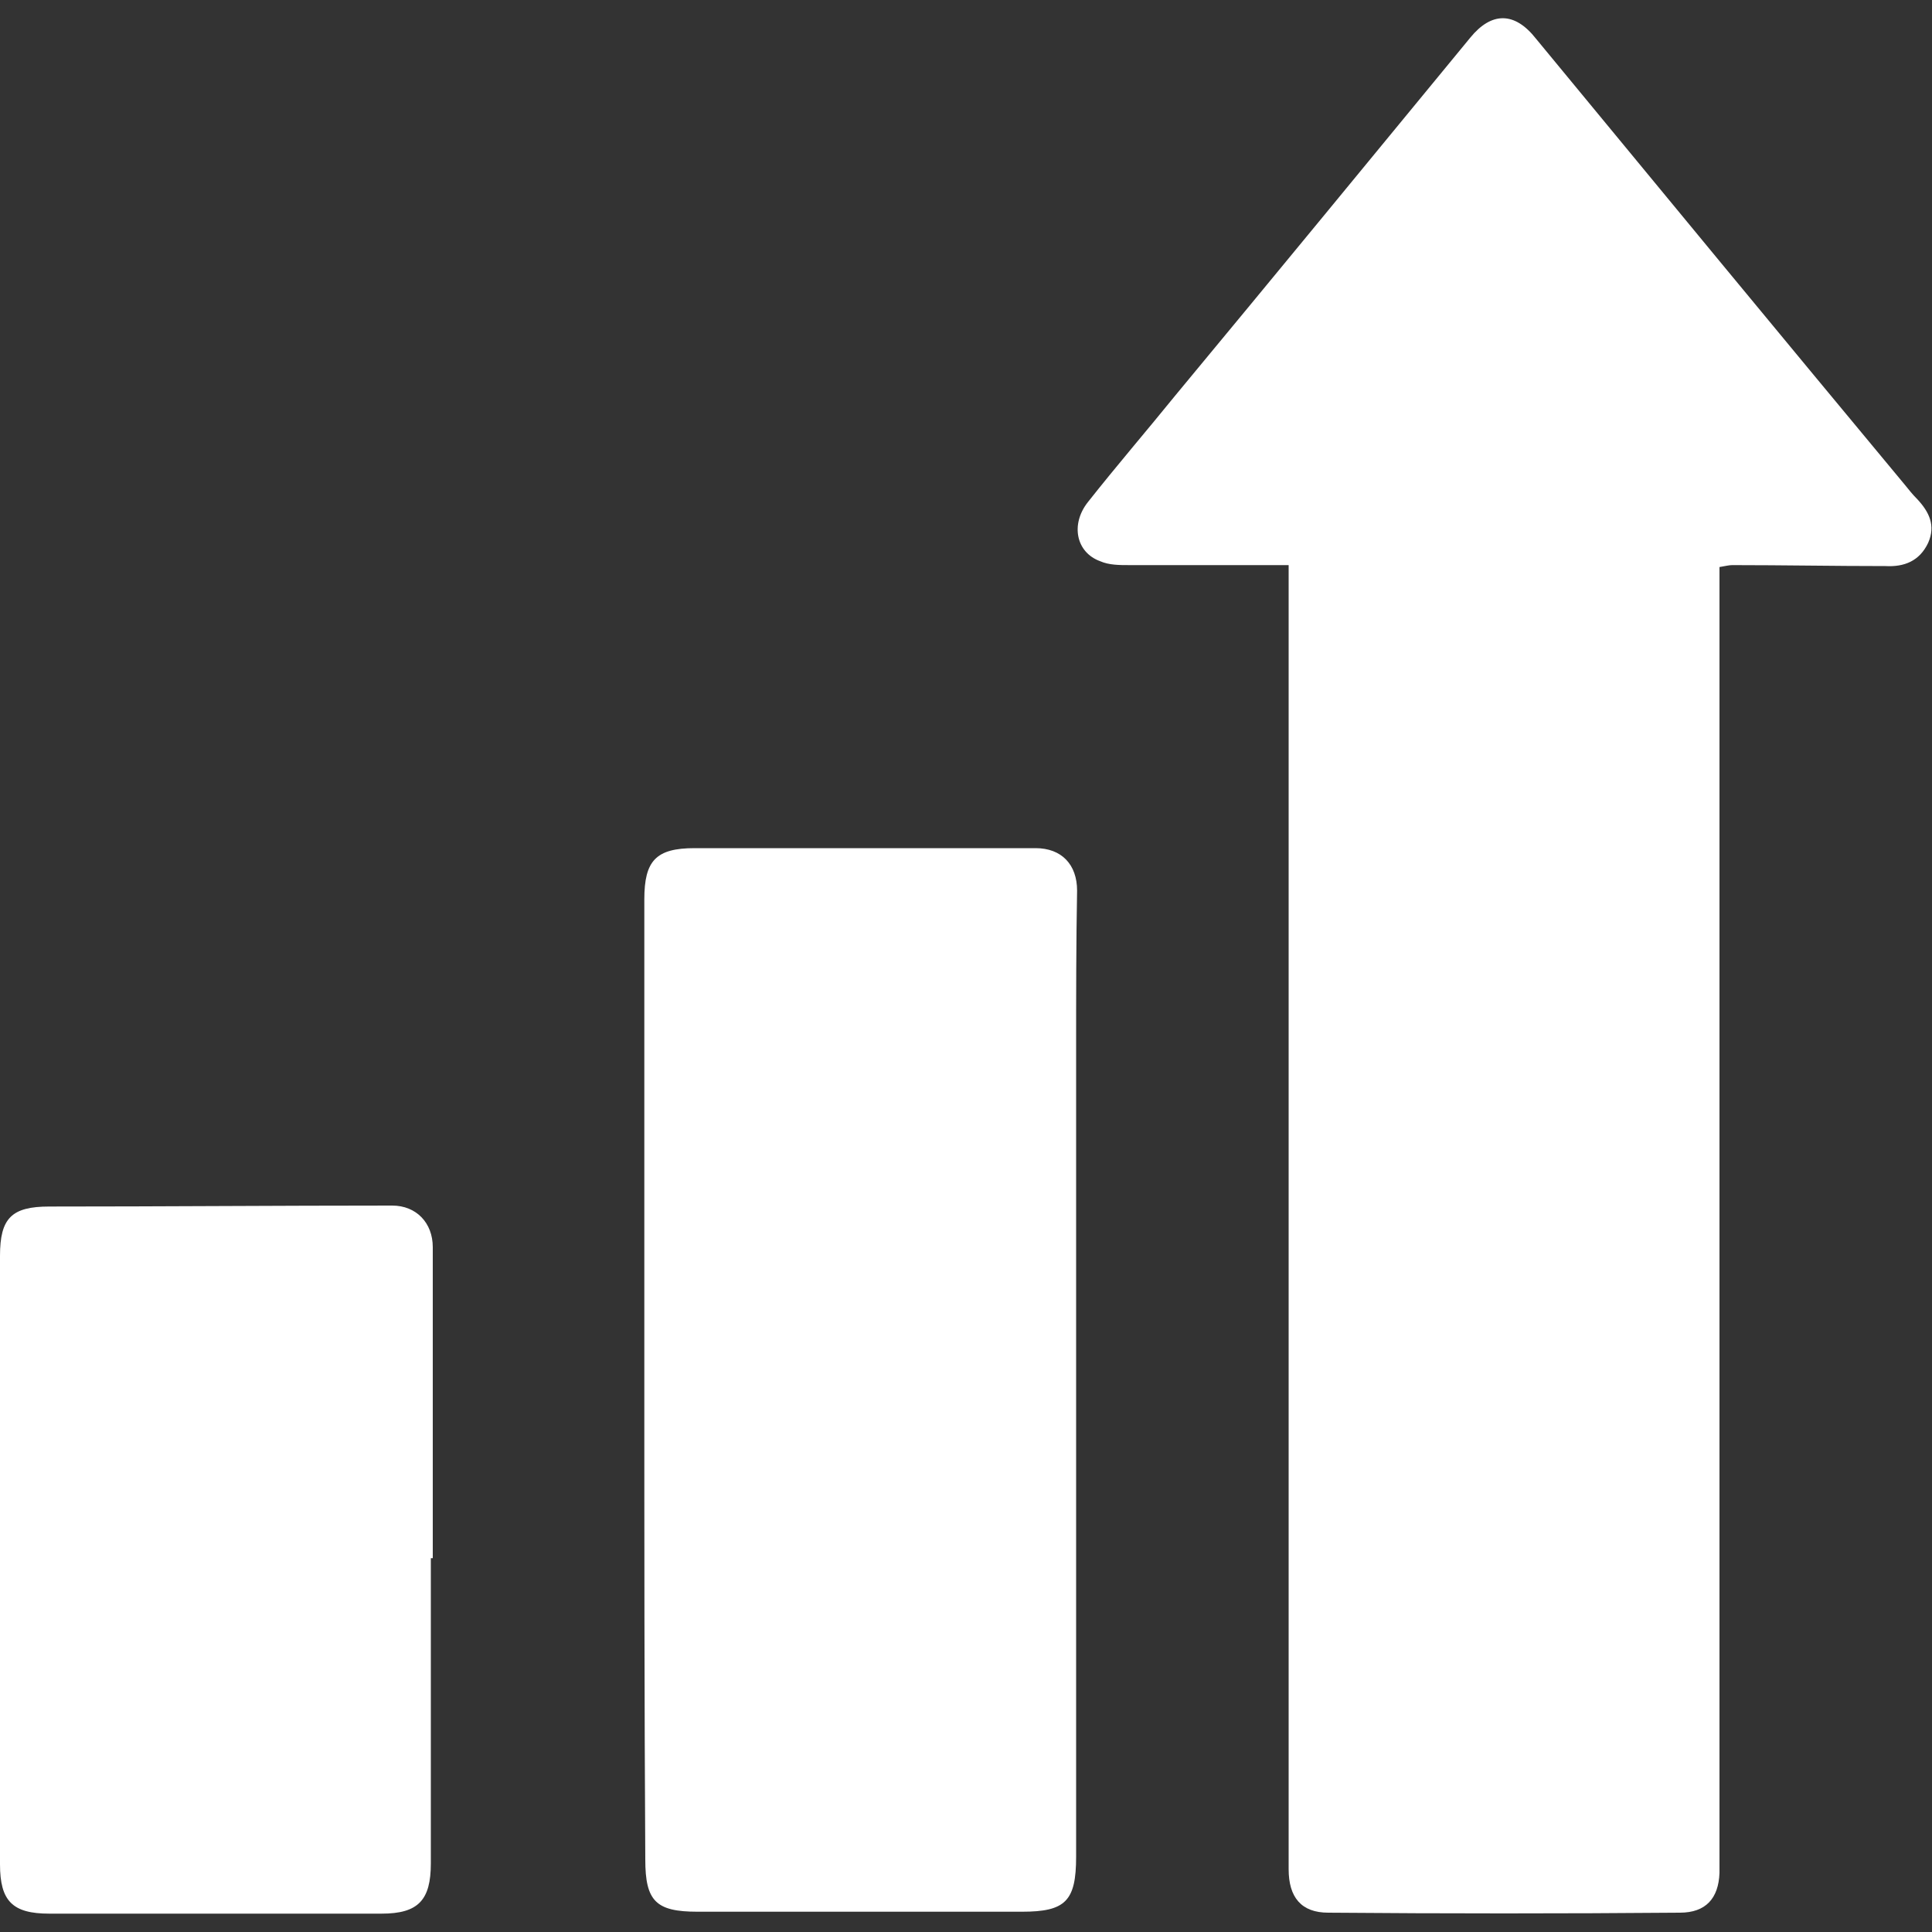
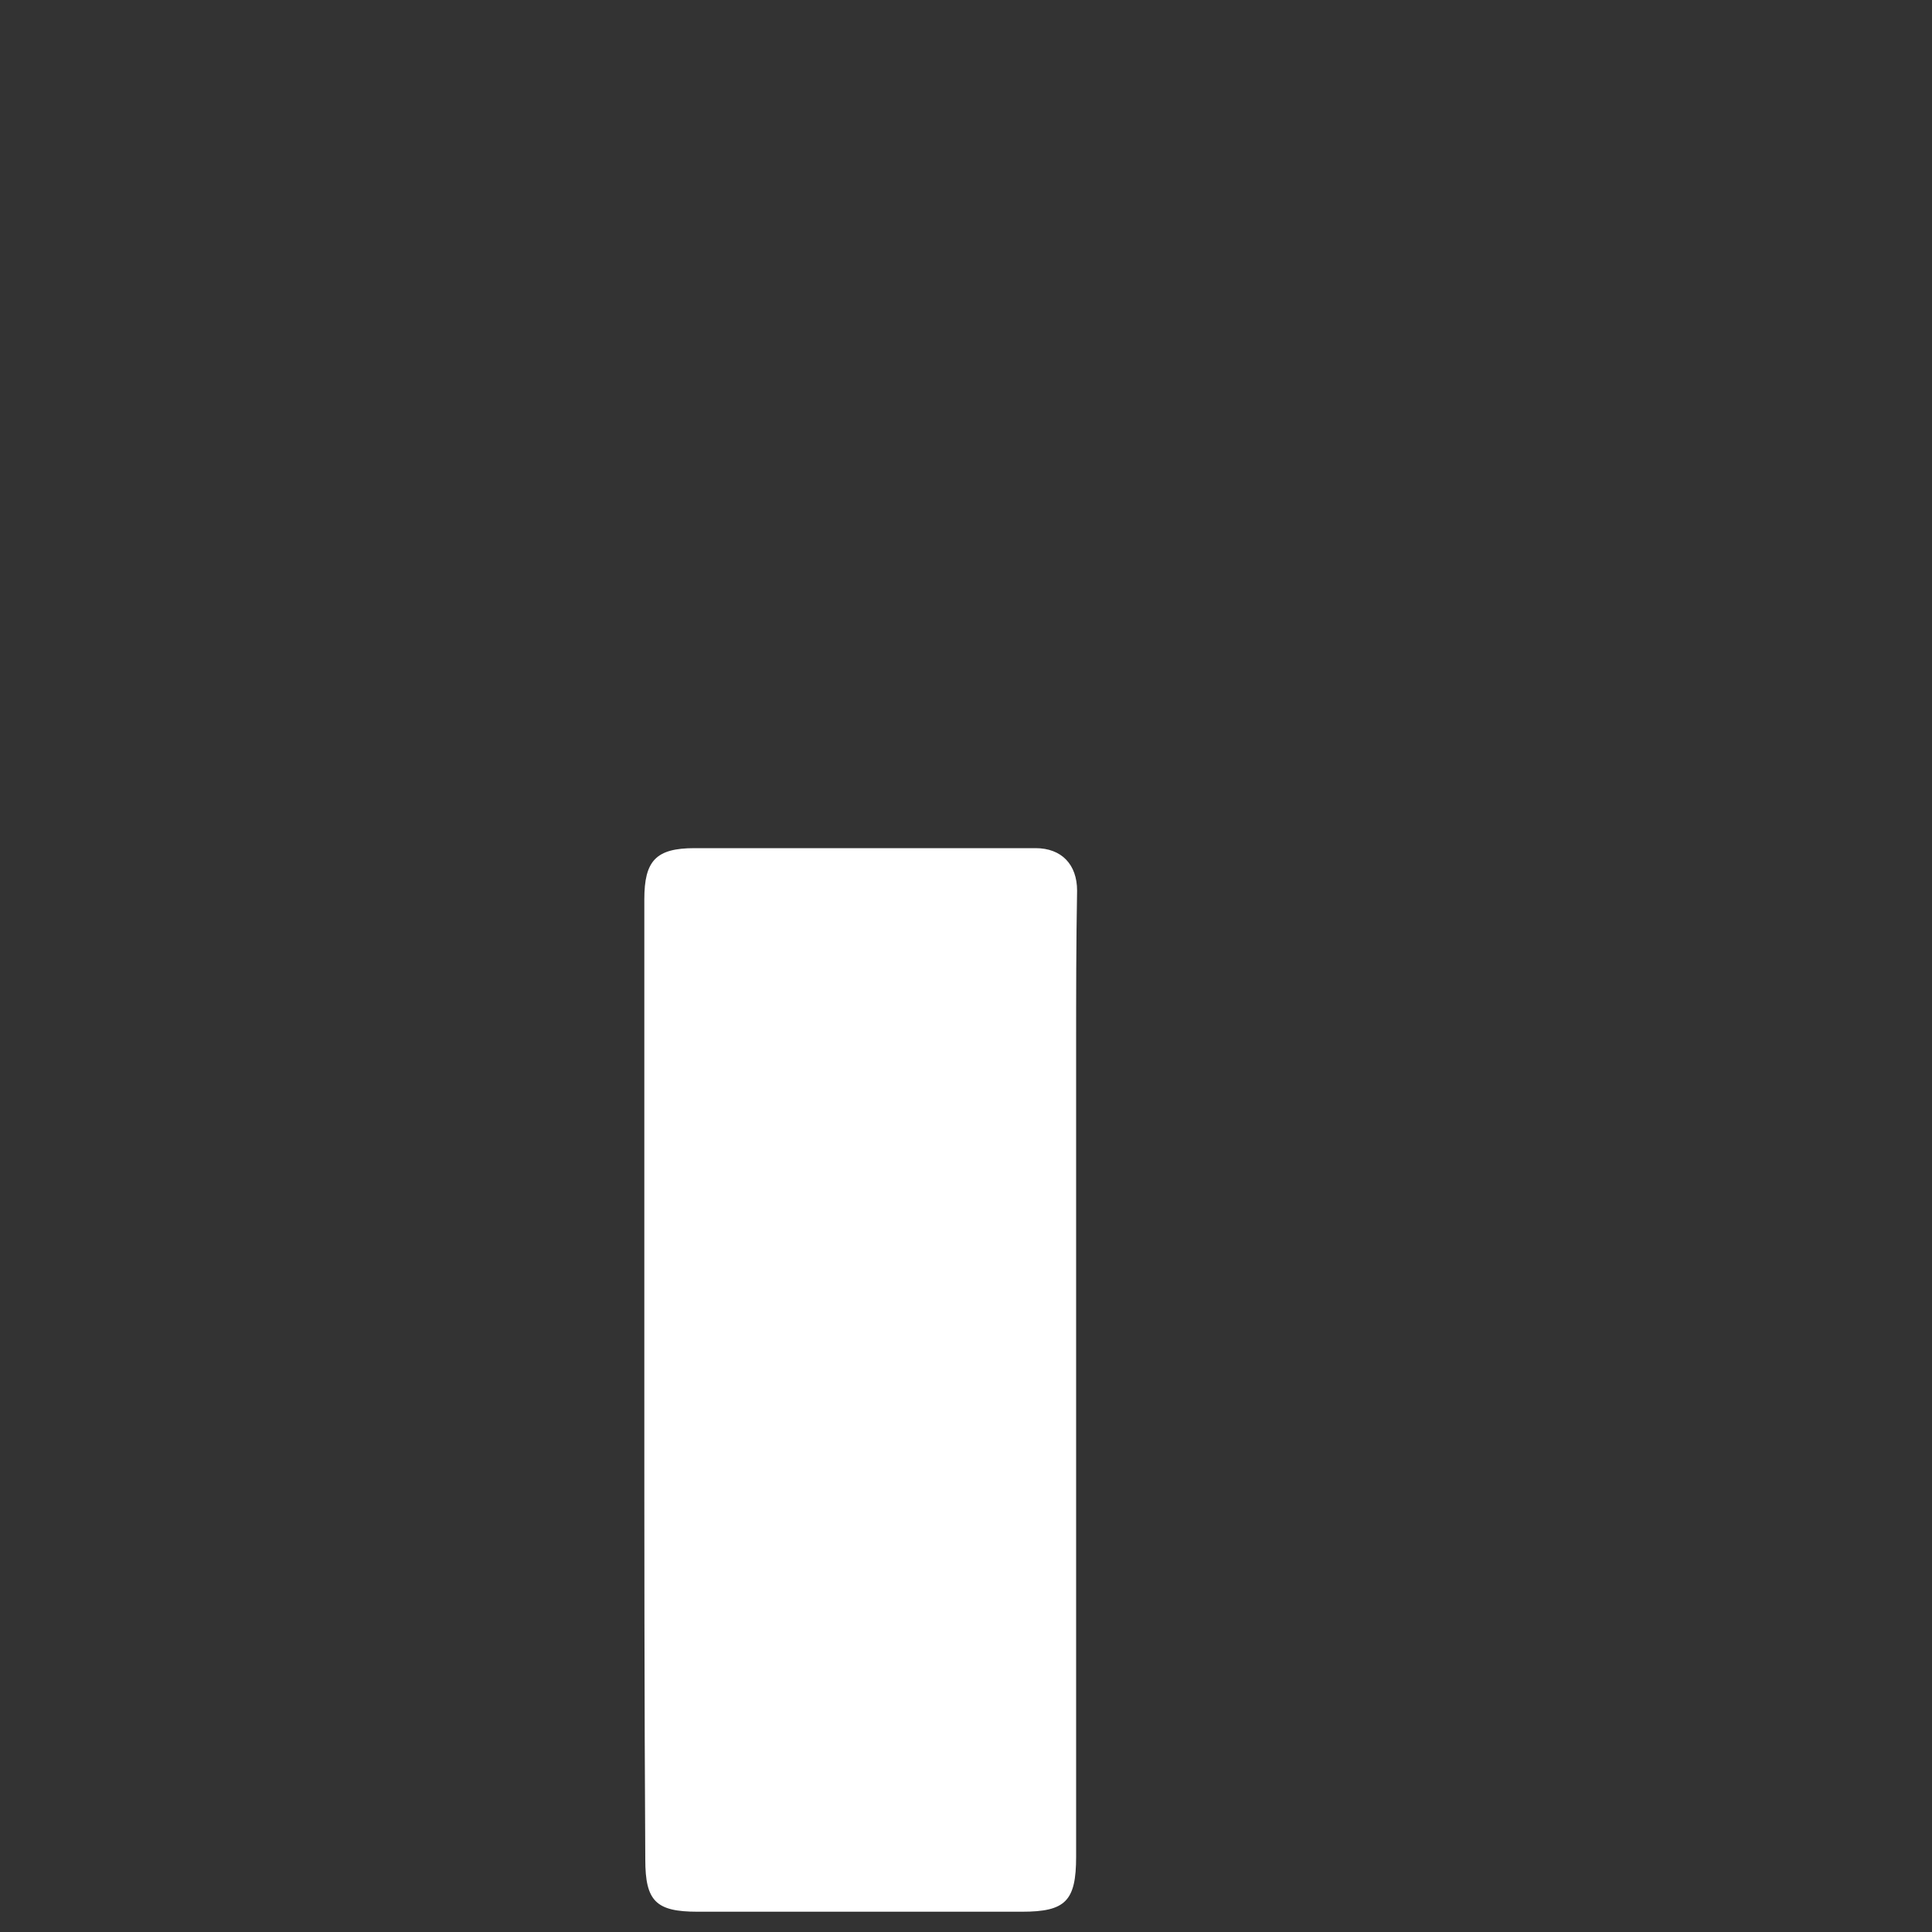
<svg xmlns="http://www.w3.org/2000/svg" version="1.1" id="Calque_1" x="0px" y="0px" viewBox="0 0 200 200" style="enable-background:new 0 0 200 200;" xml:space="preserve">
  <rect x="0" y="0" width="200" height="200" fill="#333333" stroke="none" />
  <style type="text/css">
	.st0{fill:#FFFFFF;}
</style>
  <g>
-     <path class="st0" d="M133.4,58.5c-5.8,0-11.1,0-16.5,0c-1,0-2.1,0-3-0.4c-2.5-0.9-3.1-3.8-1.3-6.1c3-3.8,6.1-7.4,9.1-11.1   c10.2-12.3,20.3-24.6,30.5-37c2.2-2.7,4.6-2.7,6.8,0.1c12.7,15.4,25.4,30.8,38.2,46.2c0.4,0.5,0.8,1,1.3,1.5   c1.2,1.3,1.9,2.7,1.1,4.5c-0.9,1.9-2.5,2.5-4.4,2.4c-5.3,0-10.6-0.1-15.9-0.1c-0.3,0-0.7,0.1-1.3,0.2c0,1.3,0,2.5,0,3.7   c0,43.2,0,86.3,0,129.5c0,0.7,0,1.3,0,2c-0.1,2.6-1.4,4.1-4.1,4.1c-12.1,0.1-24.3,0.1-36.4,0c-2.8,0-4.1-1.6-4.1-4.5   c0-6,0-11.9,0-17.9c0-38.1,0-76.1,0-114.2C133.4,60.5,133.4,59.6,133.4,58.5z" />
    <path class="st0" d="M66.7,142.6c0-16.5,0-33,0-49.5c0-4,1.2-5.3,5.2-5.3c11.8,0,23.5,0,35.3,0c2.7,0,4.3,1.7,4.3,4.4   c-0.1,5.4-0.1,10.9-0.1,16.3c0,27.9,0,55.8,0,83.7c0,4.6-1.1,5.7-5.6,5.7c-11.2,0-22.4,0-33.6,0c-4.3,0-5.4-1.1-5.4-5.4   C66.7,175.9,66.7,159.3,66.7,142.6L66.7,142.6z" />
-     <path class="st0" d="M44.6,161.3c0,10.5,0,21.1,0,31.6c0,3.8-1.3,5.2-5.1,5.2c-11.5,0-23,0-34.4,0c-3.8,0-5.1-1.3-5.1-5.1   c0-21,0-42,0-63c0-3.9,1.2-5.1,5.1-5.1c11.8,0,23.7-0.1,35.5-0.1c2.5,0,4.2,1.8,4.2,4.3c0,10.7,0,21.5,0,32.2   C44.7,161.3,44.7,161.3,44.6,161.3z" />
  </g>
</svg>